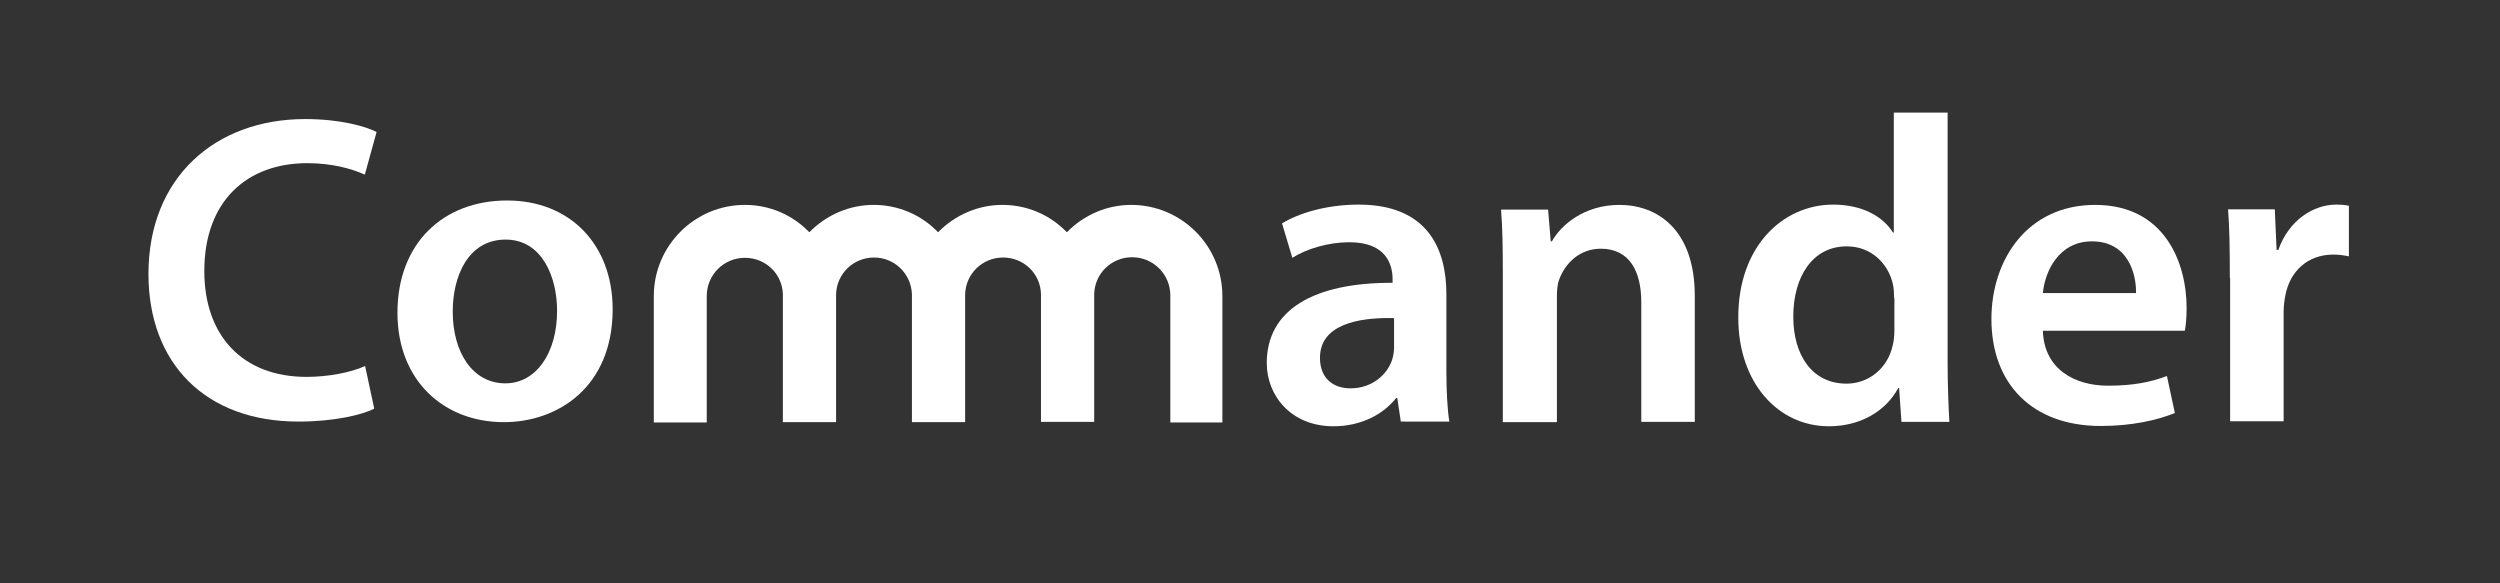
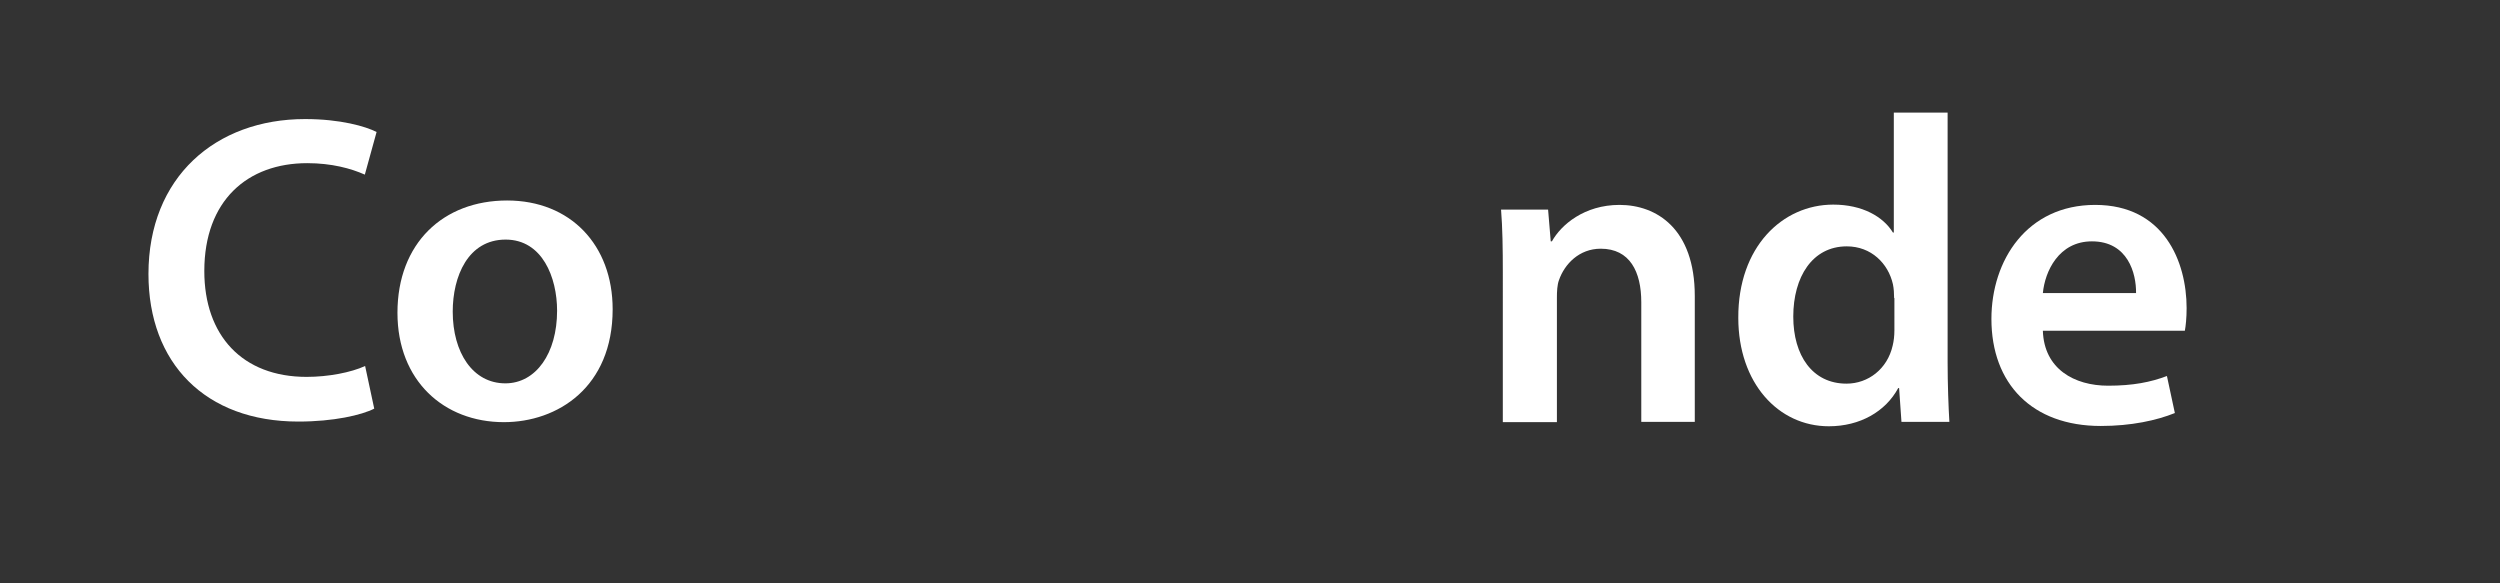
<svg xmlns="http://www.w3.org/2000/svg" version="1.1" id="Layer_1" x="0px" y="0px" viewBox="0 0 850.4 198.4" style="enable-background:new 0 0 850.4 198.4;" xml:space="preserve">
  <rect x="0" y="0" width="850.4" height="198.4" fill="#333333" stroke="none" />
  <style type="text/css">
	.st0{fill:#FFFFFF;}
	.st1{enable-background:new    ;}
	.st2{fill:#FFFFFF;}
</style>
  <g>
    <g>
-       <path class="st0" d="M398.1,143.5v-43c0-7.2-5.8-13-13-13c-7,0-12.7,5.5-12.9,12.5c0,0.2,0,0.3,0,0.5v43h-18.1v-43    c0-0.2,0-0.4,0-0.5c-0.2-7-5.9-12.4-12.9-12.4s-12.7,5.5-12.9,12.5c0,0.2,0,0.3,0,0.5v43h-18.1v-43c0-0.2,0-0.4,0-0.6    c-0.3-6.9-5.9-12.4-12.9-12.4s-12.7,5.5-12.9,12.5c0,0.2,0,0.3,0,0.5v43h-18.1v-43c0-0.2,0-0.4,0-0.5c-0.2-7-5.9-12.4-12.9-12.4    c-7.2,0-13,5.8-13,13v43h-18v-43c0-17.1,13.9-31,31-31c8.3,0,16.1,3.3,21.9,9.3c5.8-5.9,13.6-9.3,21.9-9.3s16.1,3.3,21.9,9.3    c5.8-5.9,13.6-9.3,21.9-9.3s16.1,3.3,21.9,9.3c5.8-5.9,13.6-9.3,21.9-9.3c17.1,0,31,13.9,31,31v43h-17.7V143.5z" />
-     </g>
+       </g>
    <g class="st1">
      <path class="st2" d="M127.3,139c-4.3,2.2-13.8,4.4-25.8,4.4c-31.7,0-51-19.9-51-50.2c0-32.9,22.8-52.7,53.3-52.7    c12,0,20.6,2.5,24.3,4.4l-4,14.5c-4.7-2.1-11.3-3.9-19.6-3.9c-20.3,0-35,12.7-35,36.7c0,21.9,12.9,36,34.8,36    c7.4,0,15.1-1.5,19.9-3.7L127.3,139z" />
      <path class="st2" d="M208.4,105.2c0,26.5-18.7,38.4-37,38.4c-20.4,0-36.2-14.1-36.2-37.2c0-23.7,15.6-38.2,37.3-38.2    C194,68.2,208.4,83.3,208.4,105.2z M154,106c0,13.9,6.8,24.4,17.9,24.4c10.4,0,17.6-10.2,17.6-24.7c0-11.3-5-24.2-17.5-24.2    C159.2,81.5,154,94,154,106z" />
    </g>
    <g class="st1">
-       <path class="st2" d="M476.5,143.4l-1.2-8h-0.4c-4.4,5.6-12,9.6-21.3,9.6c-14.5,0-22.7-10.5-22.7-21.5c0-18.2,16.1-27.4,42.8-27.3    v-1.2c0-4.7-1.9-12.6-14.7-12.6c-7.1,0-14.5,2.2-19.4,5.3L436.1,76c5.3-3.3,14.7-6.4,26.1-6.4c23.1,0,29.8,14.7,29.8,30.4v26.1    c0,6.5,0.3,12.9,1,17.3H476.5z M474.2,108.2c-12.9-0.3-25.2,2.5-25.2,13.5c0,7.1,4.6,10.4,10.4,10.4c7.3,0,12.6-4.7,14.2-9.9    c0.4-1.3,0.6-2.8,0.6-4V108.2z" />
      <path class="st2" d="M511.2,92.8c0-8.3-0.1-15.3-0.6-21.5h16l0.9,10.8h0.4c3.1-5.6,11-12.4,23-12.4c12.6,0,25.6,8.1,25.6,31v42.8    h-18.2v-40.7c0-10.4-3.9-18.2-13.8-18.2c-7.3,0-12.3,5.2-14.2,10.7c-0.6,1.6-0.7,3.9-0.7,5.9v42.4h-18.4V92.8z" />
      <path class="st2" d="M662.5,38.3v84.9c0,7.4,0.3,15.4,0.6,20.3h-16.3L646,132h-0.3c-4.3,8-13,13-23.6,13    c-17.2,0-30.8-14.7-30.8-36.9c-0.1-24.1,15-38.5,32.3-38.5c9.9,0,17,4.1,20.3,9.5h0.3V38.3H662.5z M644.3,101.4    c0-1.5-0.1-3.3-0.4-4.7c-1.6-7.1-7.4-12.9-15.7-12.9c-11.7,0-18.2,10.4-18.2,23.9c0,13.2,6.5,22.8,18.1,22.8    c7.4,0,13.9-5,15.7-12.9c0.4-1.6,0.6-3.4,0.6-5.3V101.4z" />
      <path class="st2" d="M694.9,112.5c0.4,13,10.7,18.7,22.2,18.7c8.4,0,14.5-1.2,20-3.3l2.7,12.6c-6.2,2.5-14.8,4.4-25.2,4.4    c-23.4,0-37.2-14.4-37.2-36.4c0-20,12.1-38.8,35.3-38.8c23.4,0,31.1,19.3,31.1,35.1c0,3.4-0.3,6.1-0.6,7.7H694.9z M726.6,99.7    c0.1-6.7-2.8-17.6-15-17.6c-11.3,0-16,10.2-16.7,17.6H726.6z" />
-       <path class="st2" d="M758.5,94.5c0-9.8-0.1-16.7-0.6-23.3h15.9l0.6,13.8h0.6c3.6-10.2,12-15.4,19.7-15.4c1.8,0,2.8,0.1,4.3,0.4    v17.2c-1.5-0.3-3.1-0.6-5.3-0.6c-8.7,0-14.7,5.6-16.3,13.8c-0.3,1.6-0.6,3.6-0.6,5.6v37.3h-18.2V94.5z" />
    </g>
  </g>
</svg>